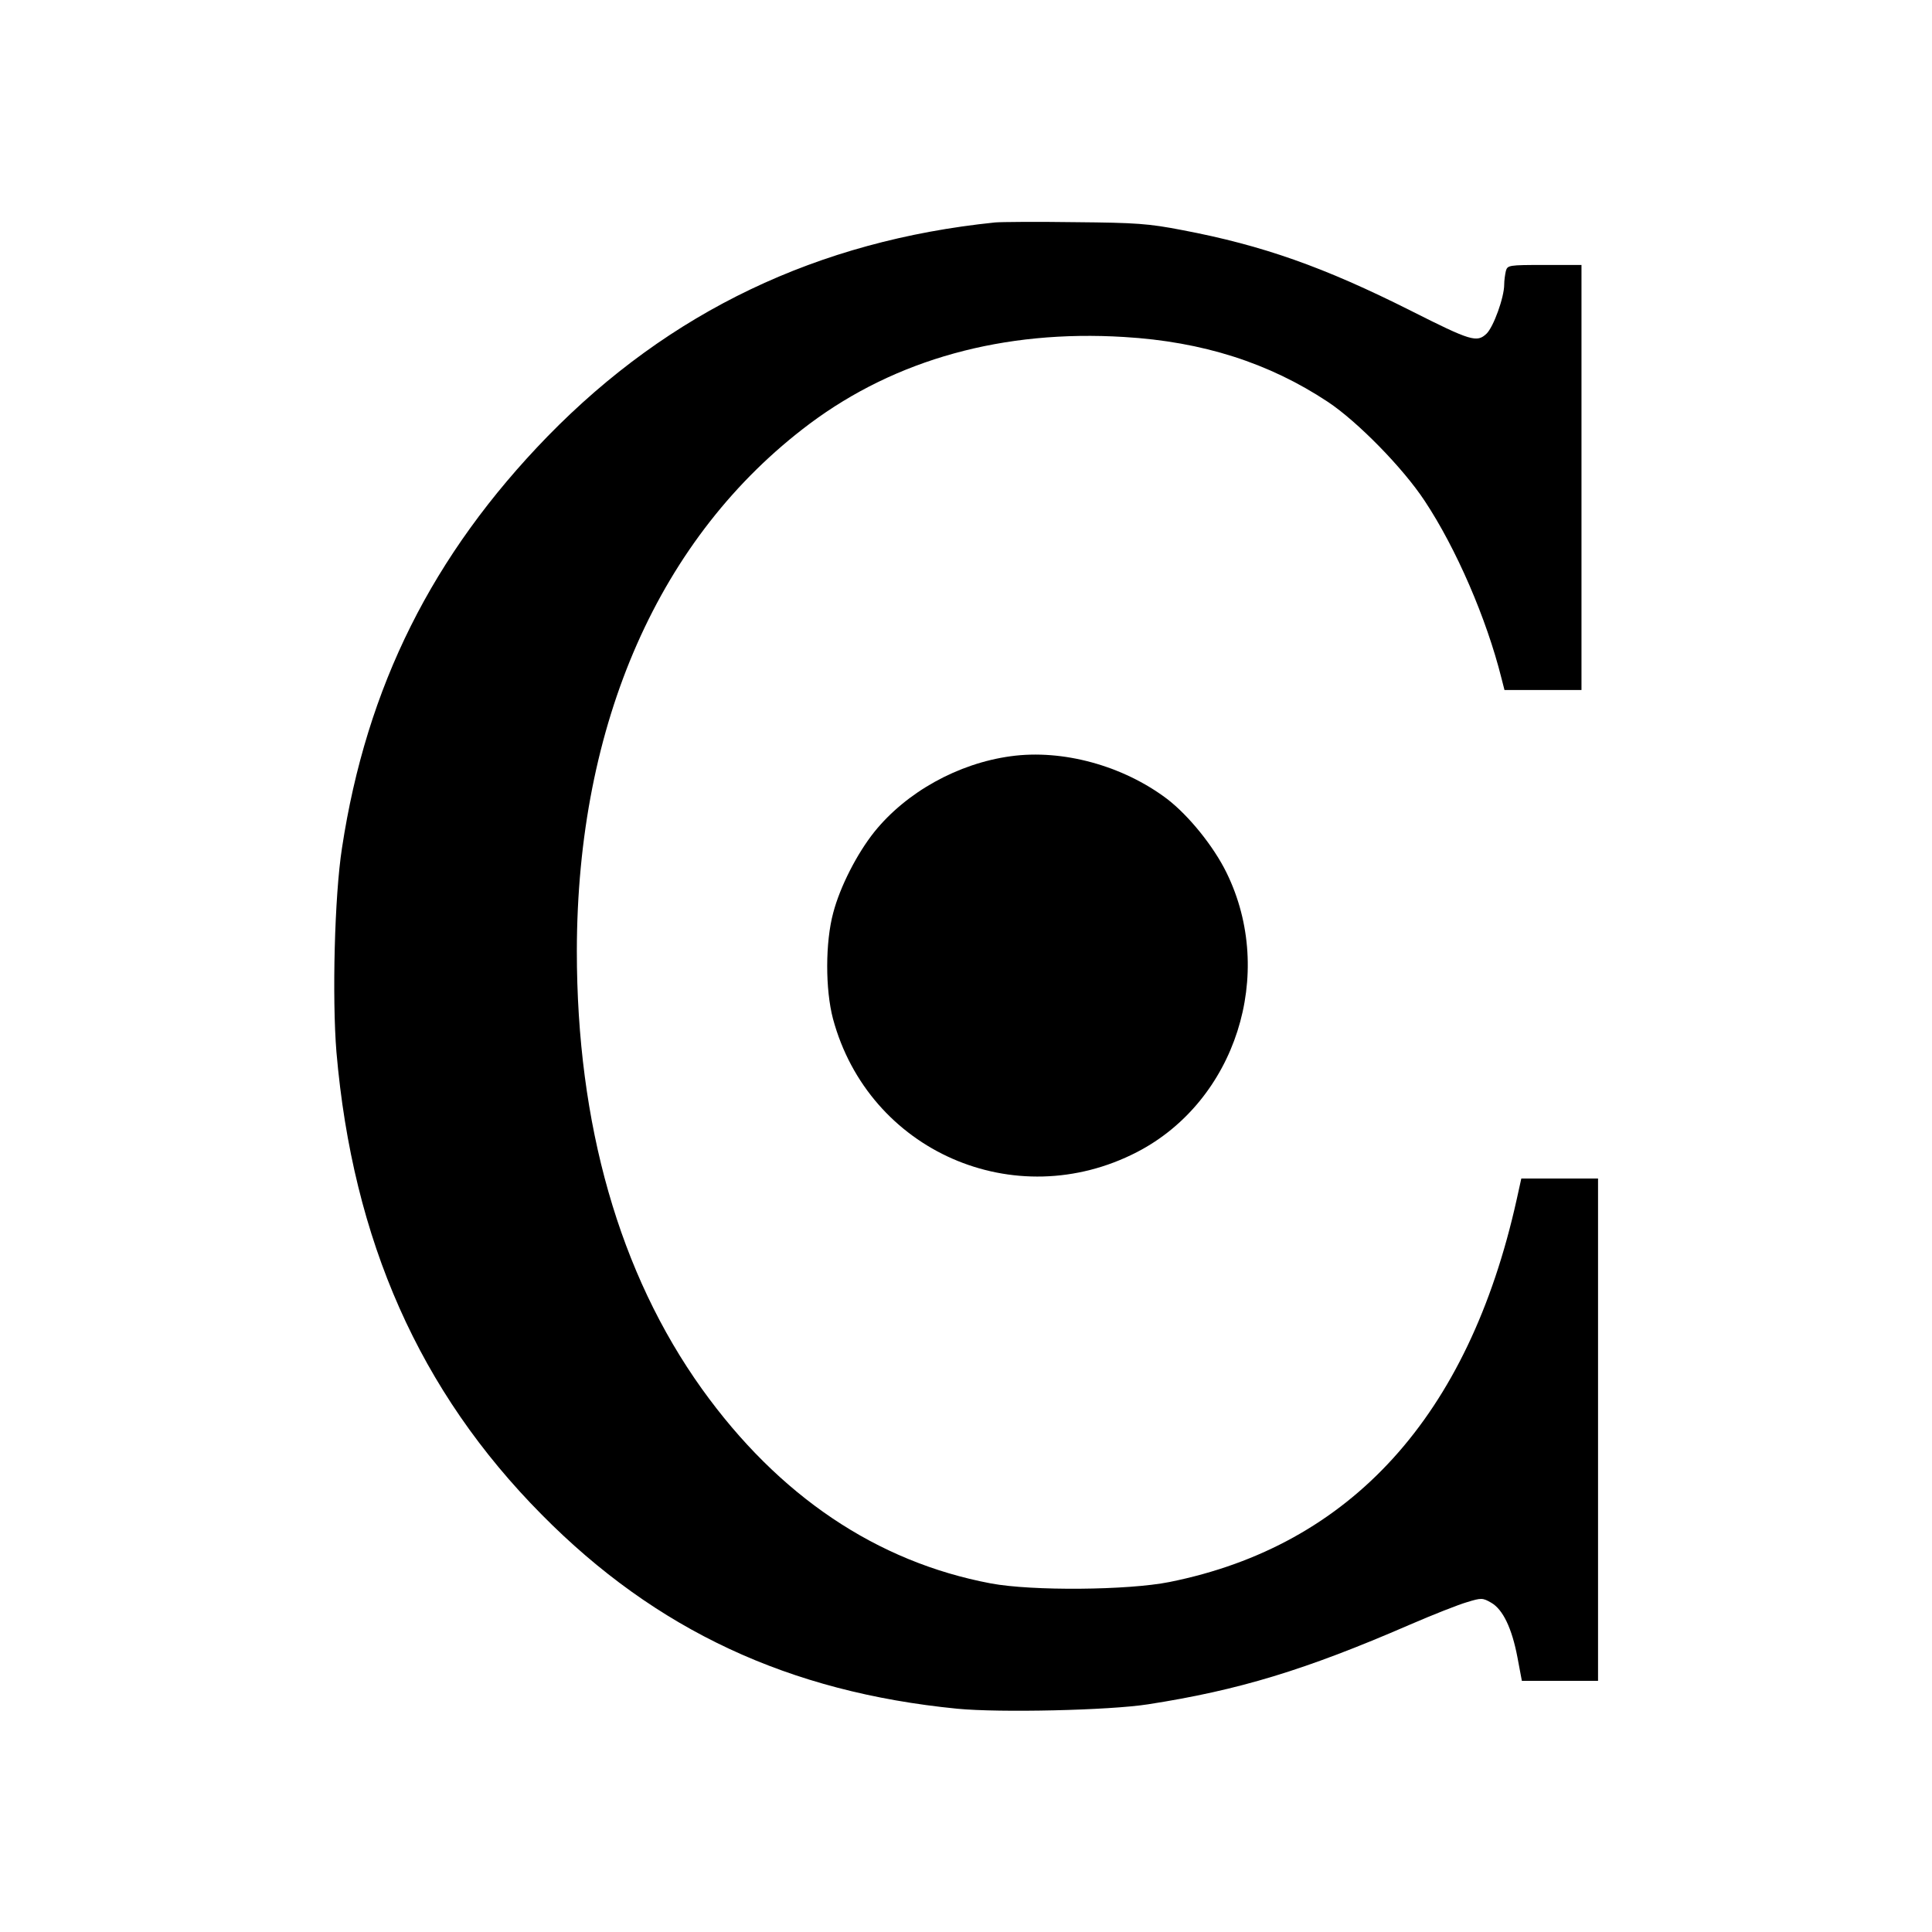
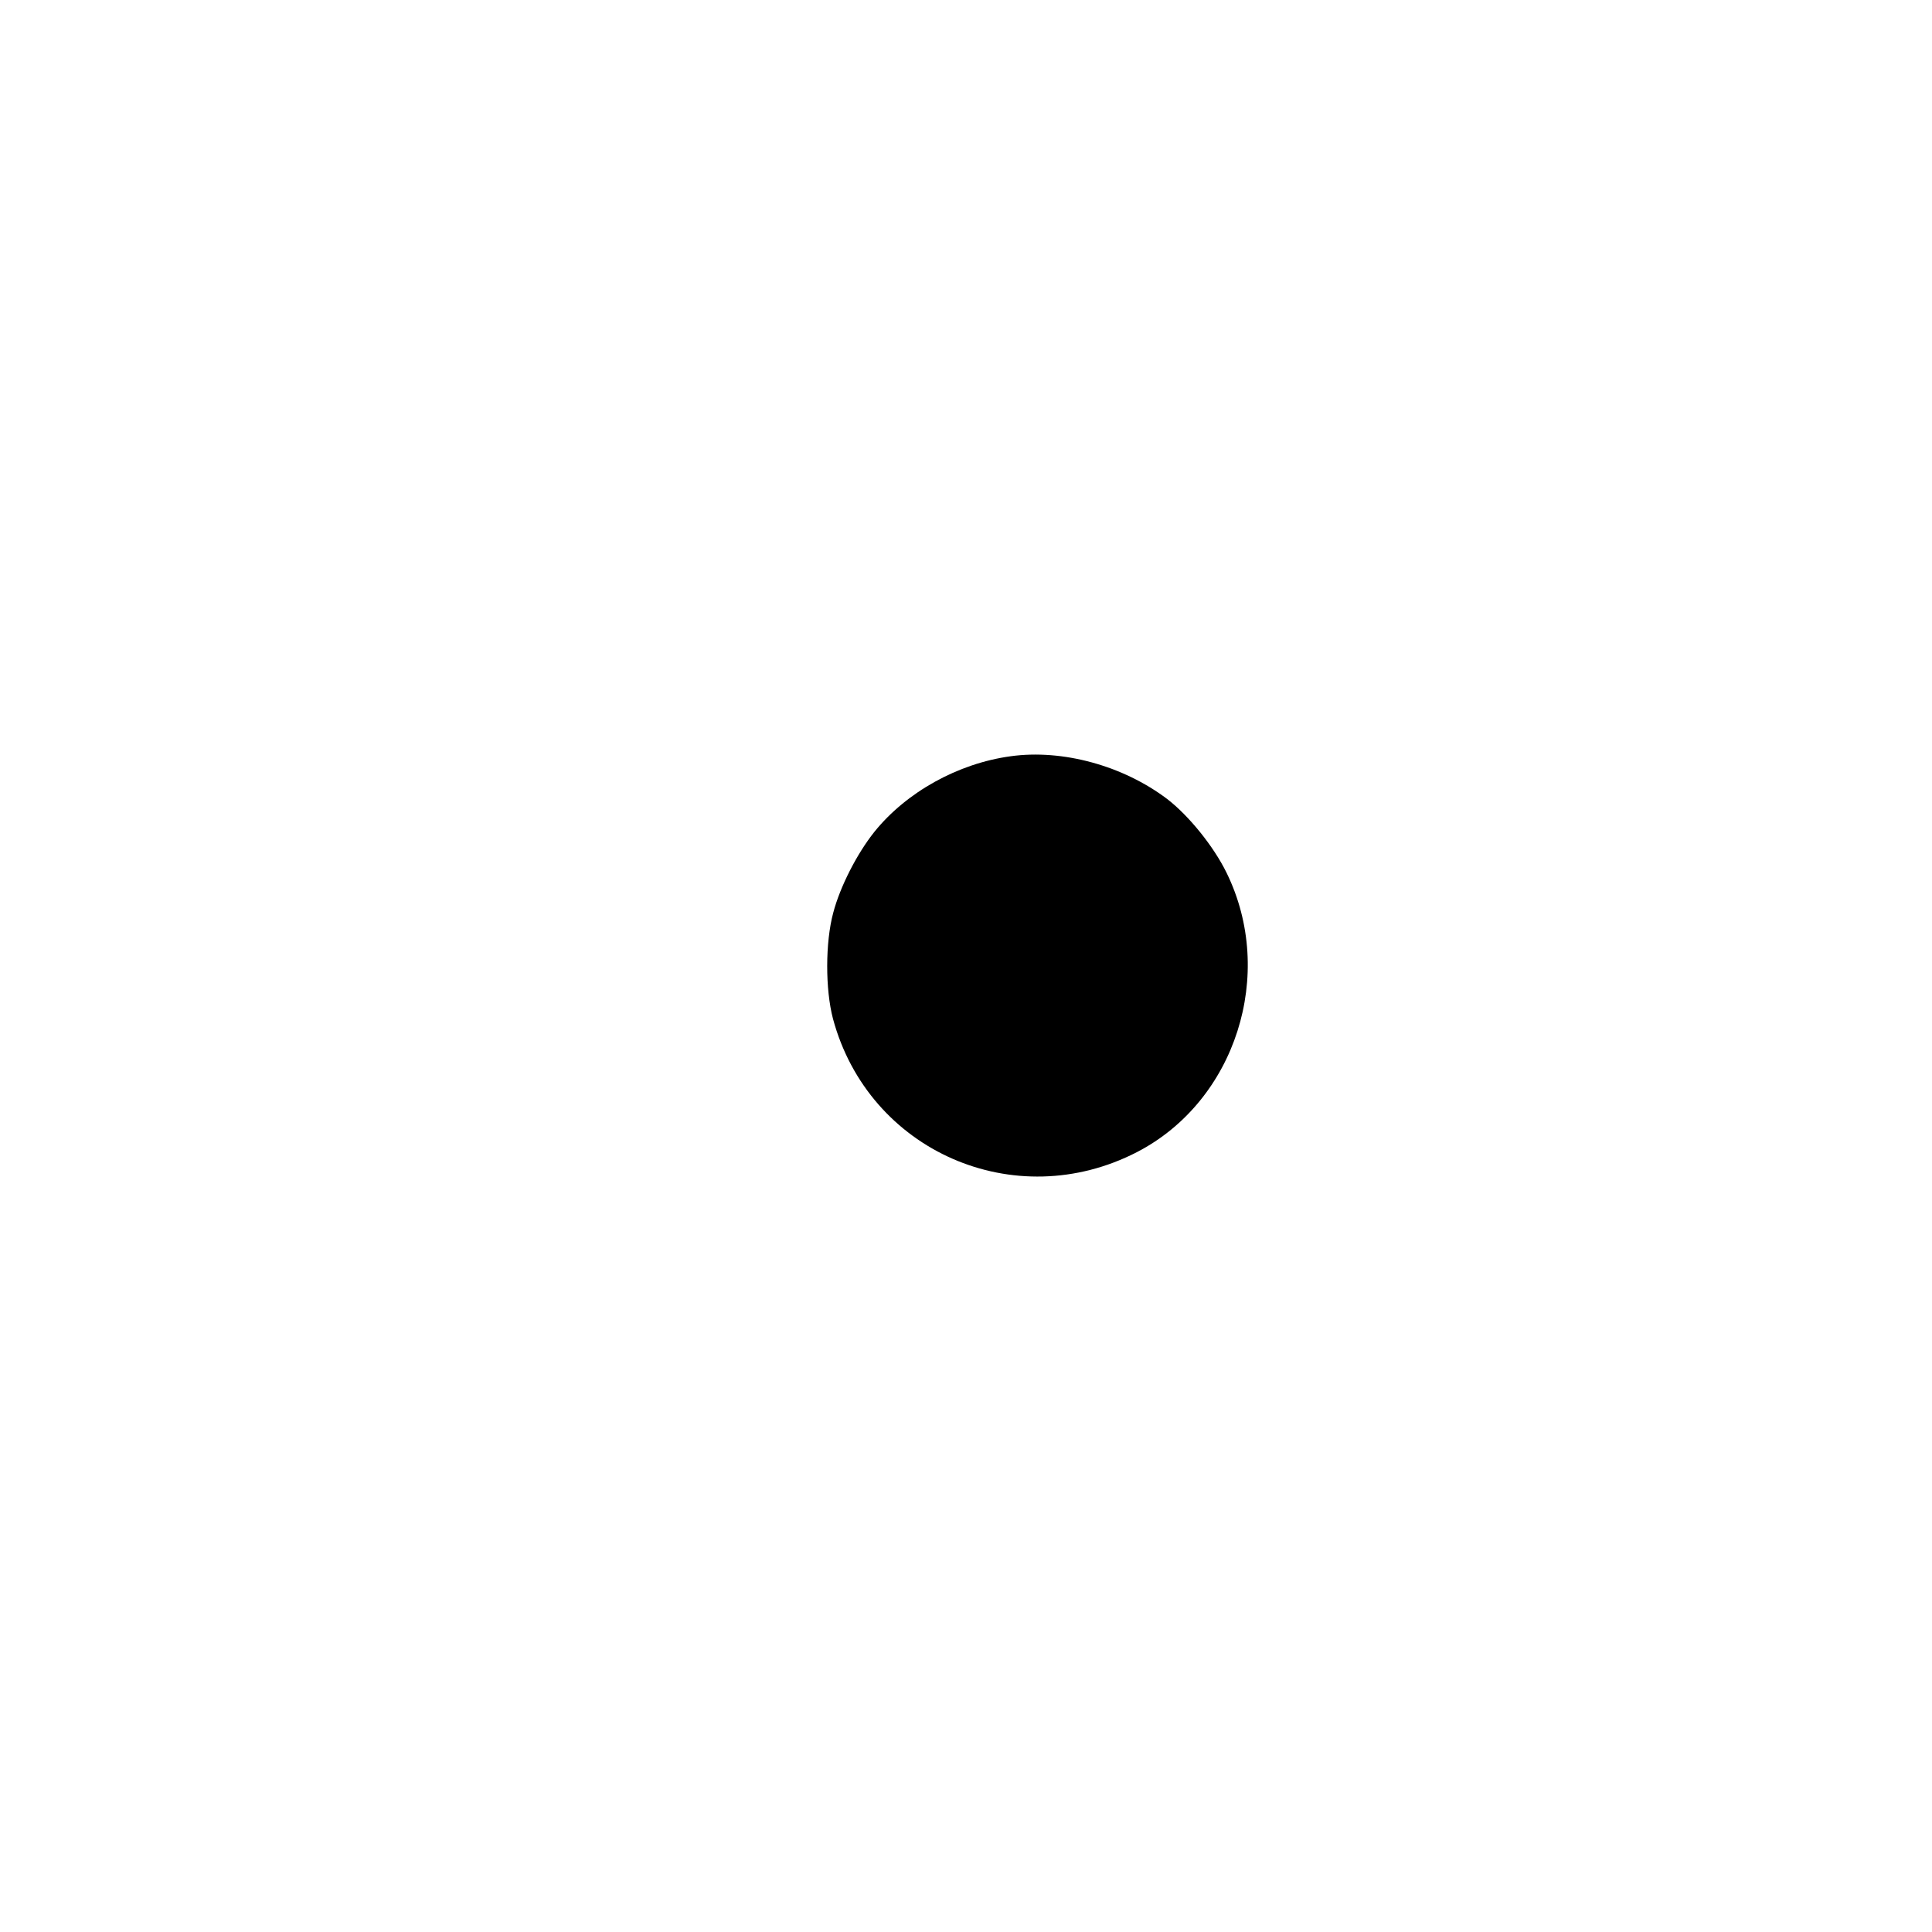
<svg xmlns="http://www.w3.org/2000/svg" version="1.0" width="700pt" height="700pt" viewBox="0 0 700 700" preserveAspectRatio="xMidYMid meet">
  <g transform="translate(0,700) scale(0.1,-0.1)" fill="#000000" stroke="none">
-     <path d="M3605 6194 c-642 -66 -1179 -322 -1621 -775 -417 -429 -656 -906 -745 -1492 -27 -174 -36 -542 -20 -739 59 -683 301 -1229 744 -1676 414 -419 896 -643 1505 -703 153 -15 552 -6 692 16 328 51 569 124 947 288 83 36 177 73 208 82 52 16 57 16 88 -2 42 -24 75 -92 95 -198 l16 -85 138 0 138 0 0 910 0 910 -139 0 -139 0 -17 -77 c-174 -783 -600 -1253 -1258 -1385 -150 -30 -498 -33 -647 -5 -414 78 -769 317 -1047 705 -299 418 -453 958 -453 1586 1 826 299 1503 844 1911 312 233 702 341 1139 314 285 -17 525 -94 738 -235 107 -71 272 -239 351 -359 114 -172 224 -426 278 -642 l11 -43 139 0 140 0 0 770 0 770 -134 0 c-130 0 -134 -1 -140 -22 -3 -13 -6 -35 -6 -49 0 -47 -39 -154 -64 -178 -35 -33 -56 -27 -274 83 -316 159 -538 237 -827 292 -124 24 -168 27 -390 29 -137 2 -268 1 -290 -1z" />
    <path d="M3662 4260 c-191 -26 -378 -130 -494 -274 -63 -79 -124 -198 -149 -293 -29 -107 -29 -278 -1 -384 129 -480 659 -712 1102 -483 357 185 504 645 324 1012 -47 96 -137 207 -215 267 -160 121 -379 181 -567 155z" />
  </g>
</svg>